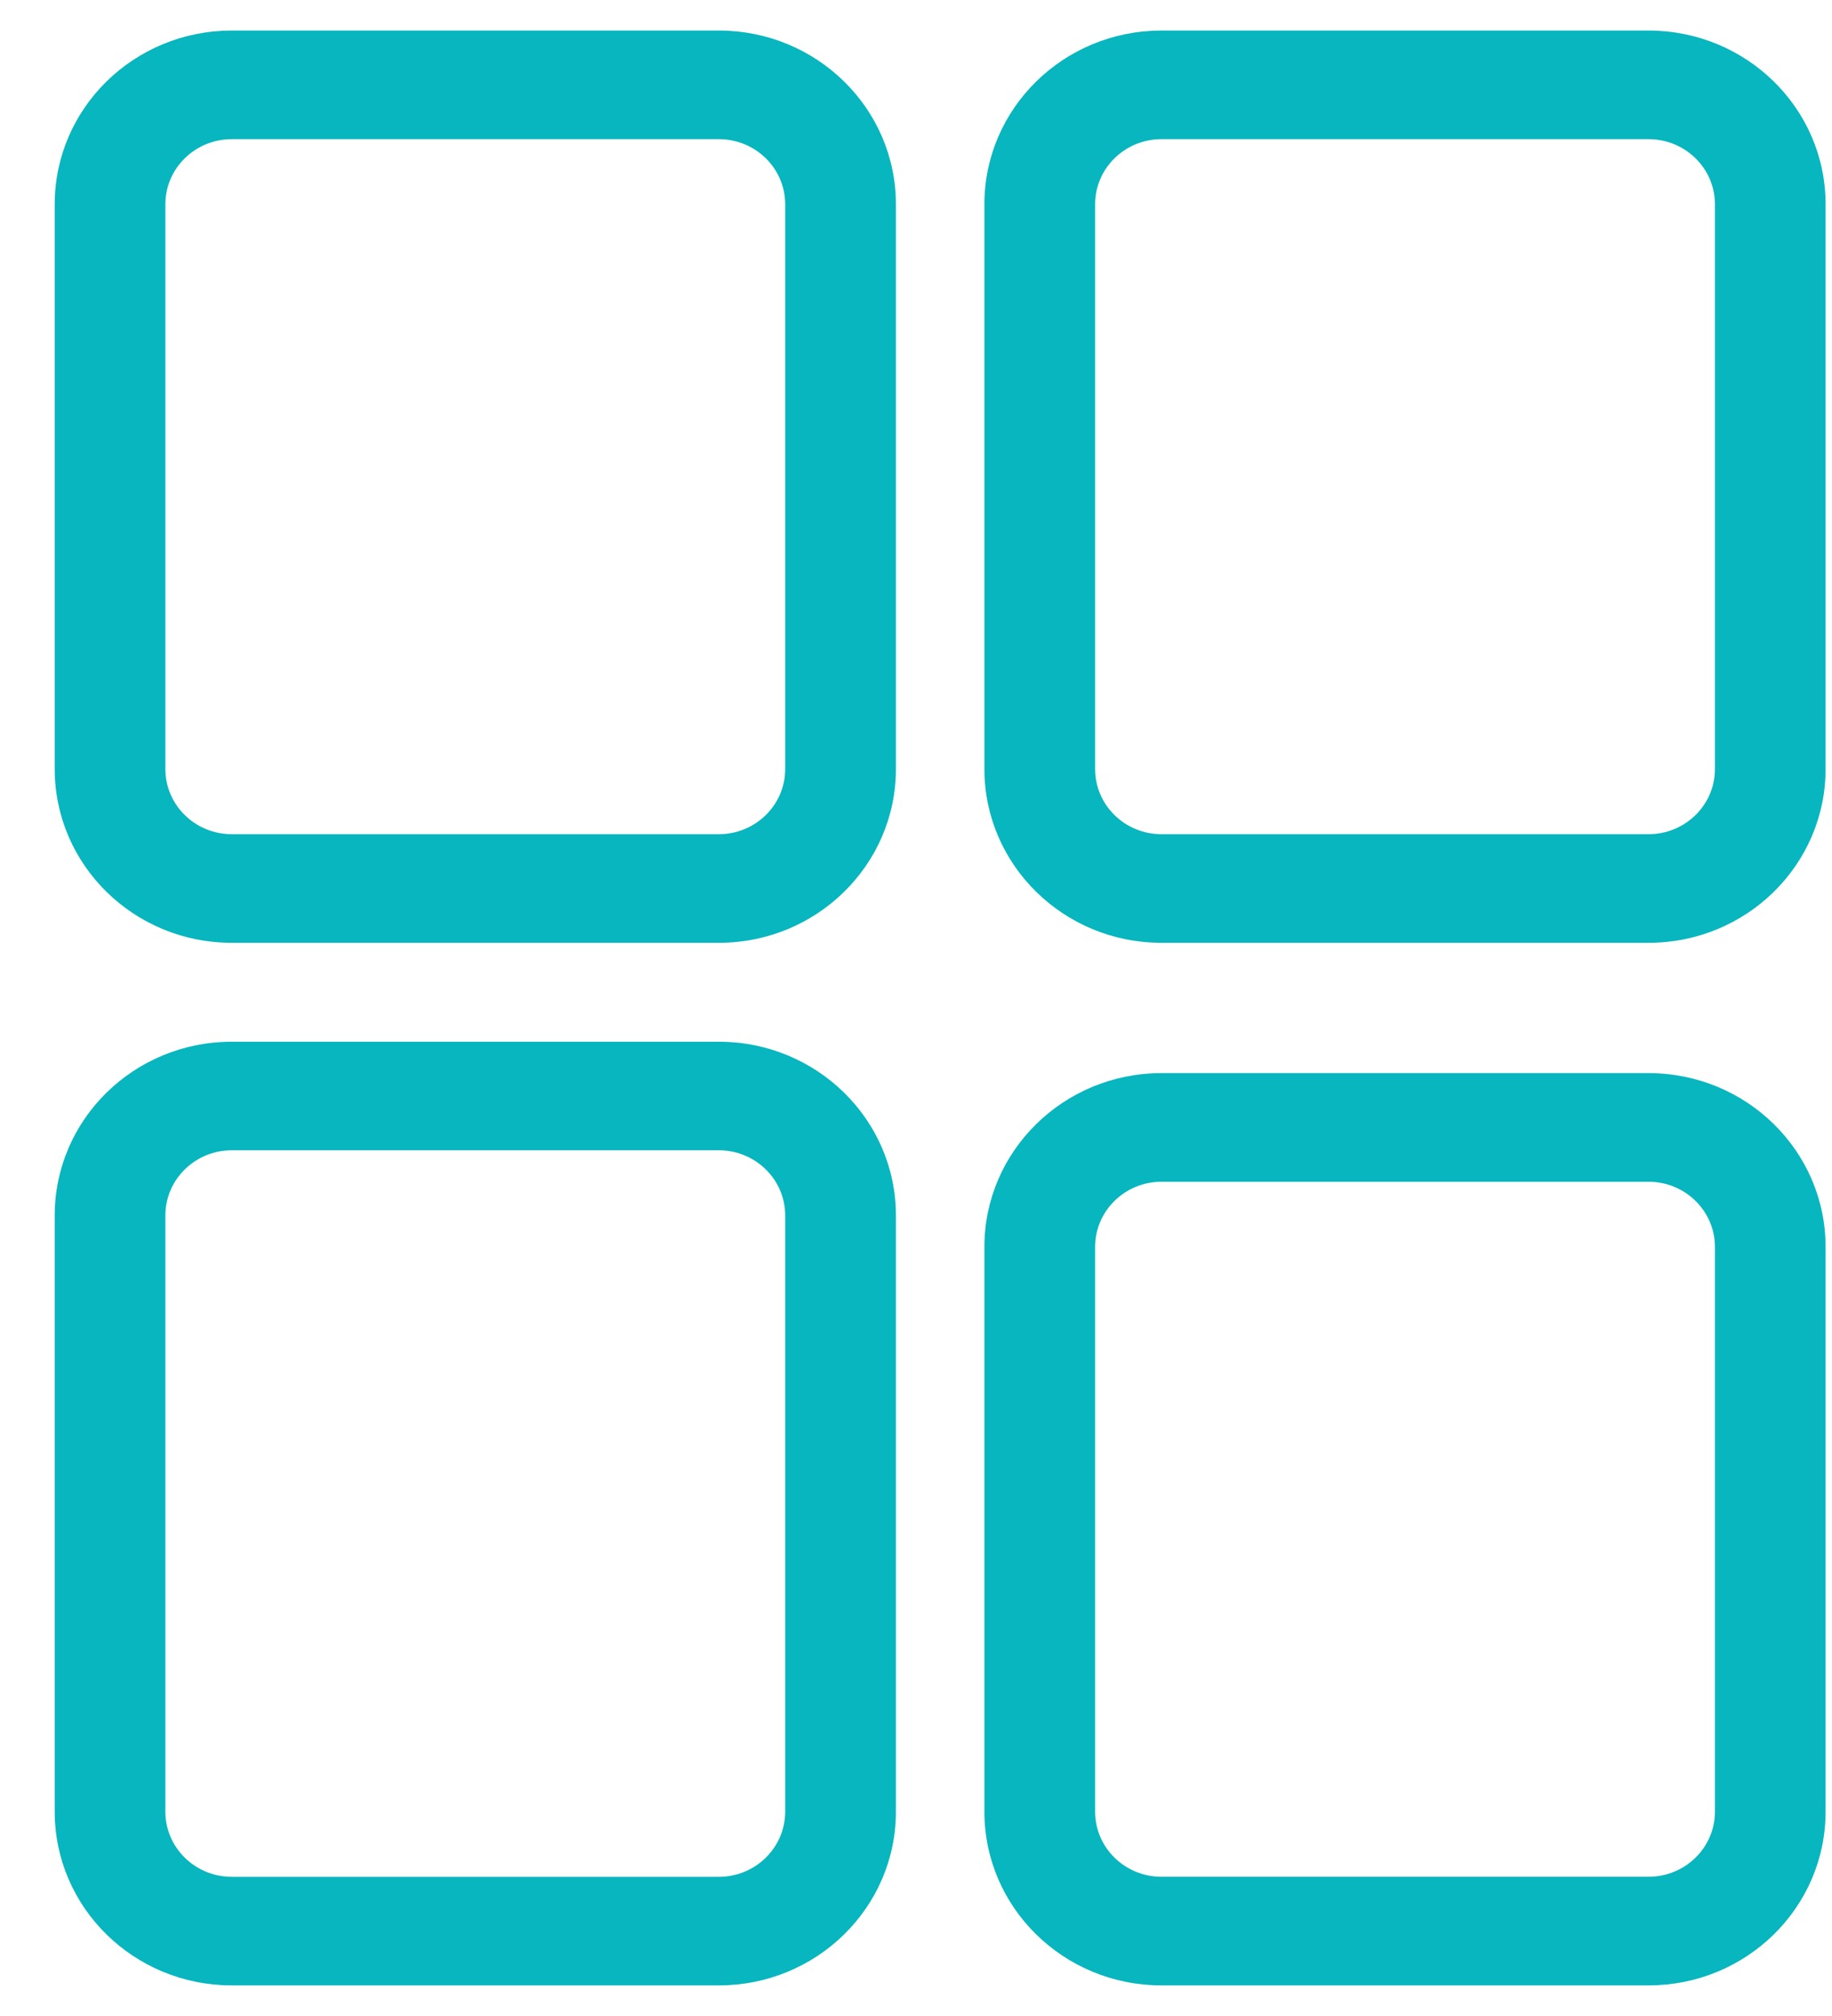
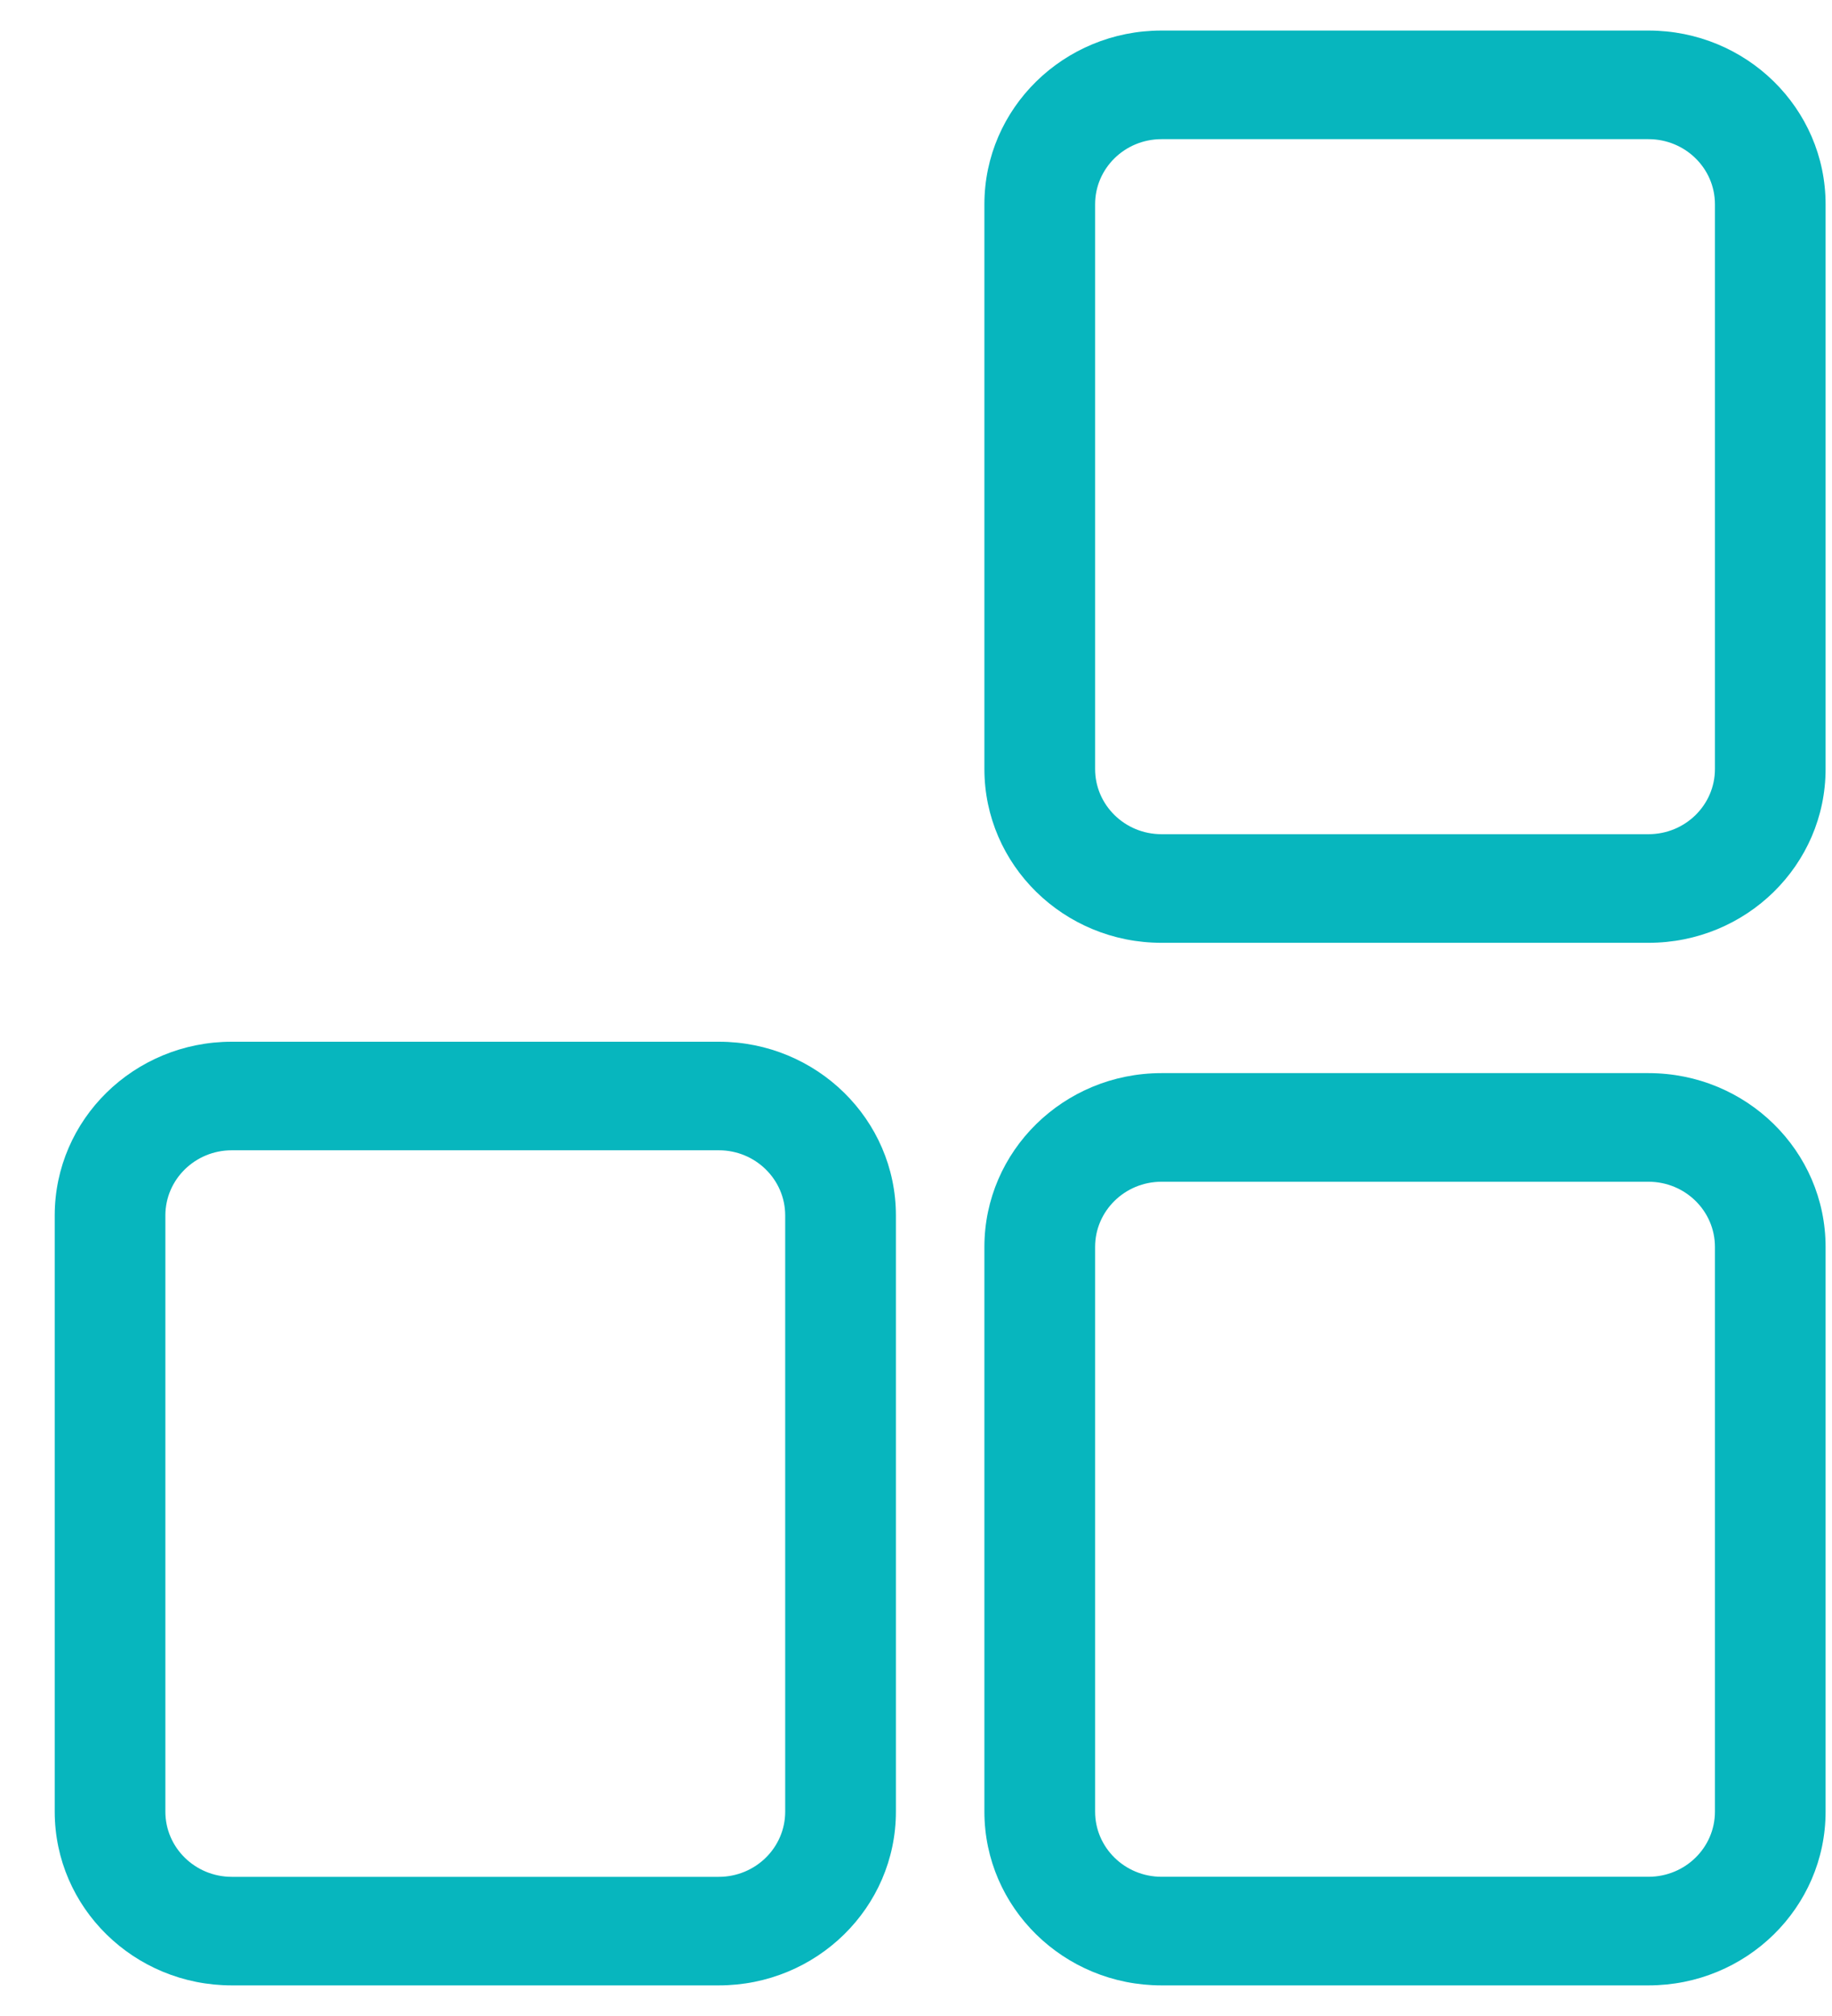
<svg xmlns="http://www.w3.org/2000/svg" width="30" height="33" viewBox="0 0 30 33" fill="none">
  <path fill-rule="evenodd" clip-rule="evenodd" d="M11.771 18.829H3.796C3.195 18.829 2.708 19.307 2.708 19.896V29.655C2.708 30.244 3.195 30.722 3.796 30.722H11.771C12.371 30.722 12.858 30.244 12.858 29.655V19.896C12.858 19.307 12.371 18.829 11.771 18.829ZM3.796 17.052C2.194 17.052 0.896 18.325 0.896 19.896V29.655C0.896 31.226 2.194 32.499 3.796 32.499H11.771C13.372 32.499 14.671 31.226 14.671 29.655V19.896C14.671 18.325 13.372 17.052 11.771 17.052H3.796Z" fill="#07B6BE" />
-   <path fill-rule="evenodd" clip-rule="evenodd" d="M11.771 2.278H3.796C3.195 2.278 2.708 2.755 2.708 3.344V12.588C2.708 13.178 3.195 13.655 3.796 13.655H11.771C12.371 13.655 12.858 13.178 12.858 12.588V3.344C12.858 2.755 12.371 2.278 11.771 2.278ZM3.796 0.5C2.194 0.5 0.896 1.773 0.896 3.344V12.588C0.896 14.159 2.194 15.433 3.796 15.433H11.771C13.372 15.433 14.671 14.159 14.671 12.588V3.344C14.671 1.773 13.372 0.5 11.771 0.5H3.796Z" fill="#07B6BE" />
  <path fill-rule="evenodd" clip-rule="evenodd" d="M26.995 2.278H19.02C18.42 2.278 17.933 2.755 17.933 3.344V12.588C17.933 13.178 18.42 13.655 19.02 13.655H26.995C27.596 13.655 28.083 13.178 28.083 12.588V3.344C28.083 2.755 27.596 2.278 26.995 2.278ZM19.02 0.5C17.419 0.5 16.12 1.773 16.12 3.344V12.588C16.12 14.159 17.419 15.433 19.02 15.433H26.995C28.597 15.433 29.895 14.159 29.895 12.588V3.344C29.895 1.773 28.597 0.5 26.995 0.5H19.02Z" fill="#07B6BE" />
  <path fill-rule="evenodd" clip-rule="evenodd" d="M26.995 19.344H19.02C18.42 19.344 17.933 19.822 17.933 20.411V29.655C17.933 30.244 18.42 30.721 19.02 30.721H26.995C27.596 30.721 28.083 30.244 28.083 29.655V20.411C28.083 19.822 27.596 19.344 26.995 19.344ZM19.02 17.566C17.419 17.566 16.12 18.84 16.12 20.411V29.655C16.12 31.226 17.419 32.499 19.02 32.499H26.995C28.597 32.499 29.895 31.226 29.895 29.655V20.411C29.895 18.84 28.597 17.566 26.995 17.566H19.02Z" fill="#07B6BE" />
</svg>